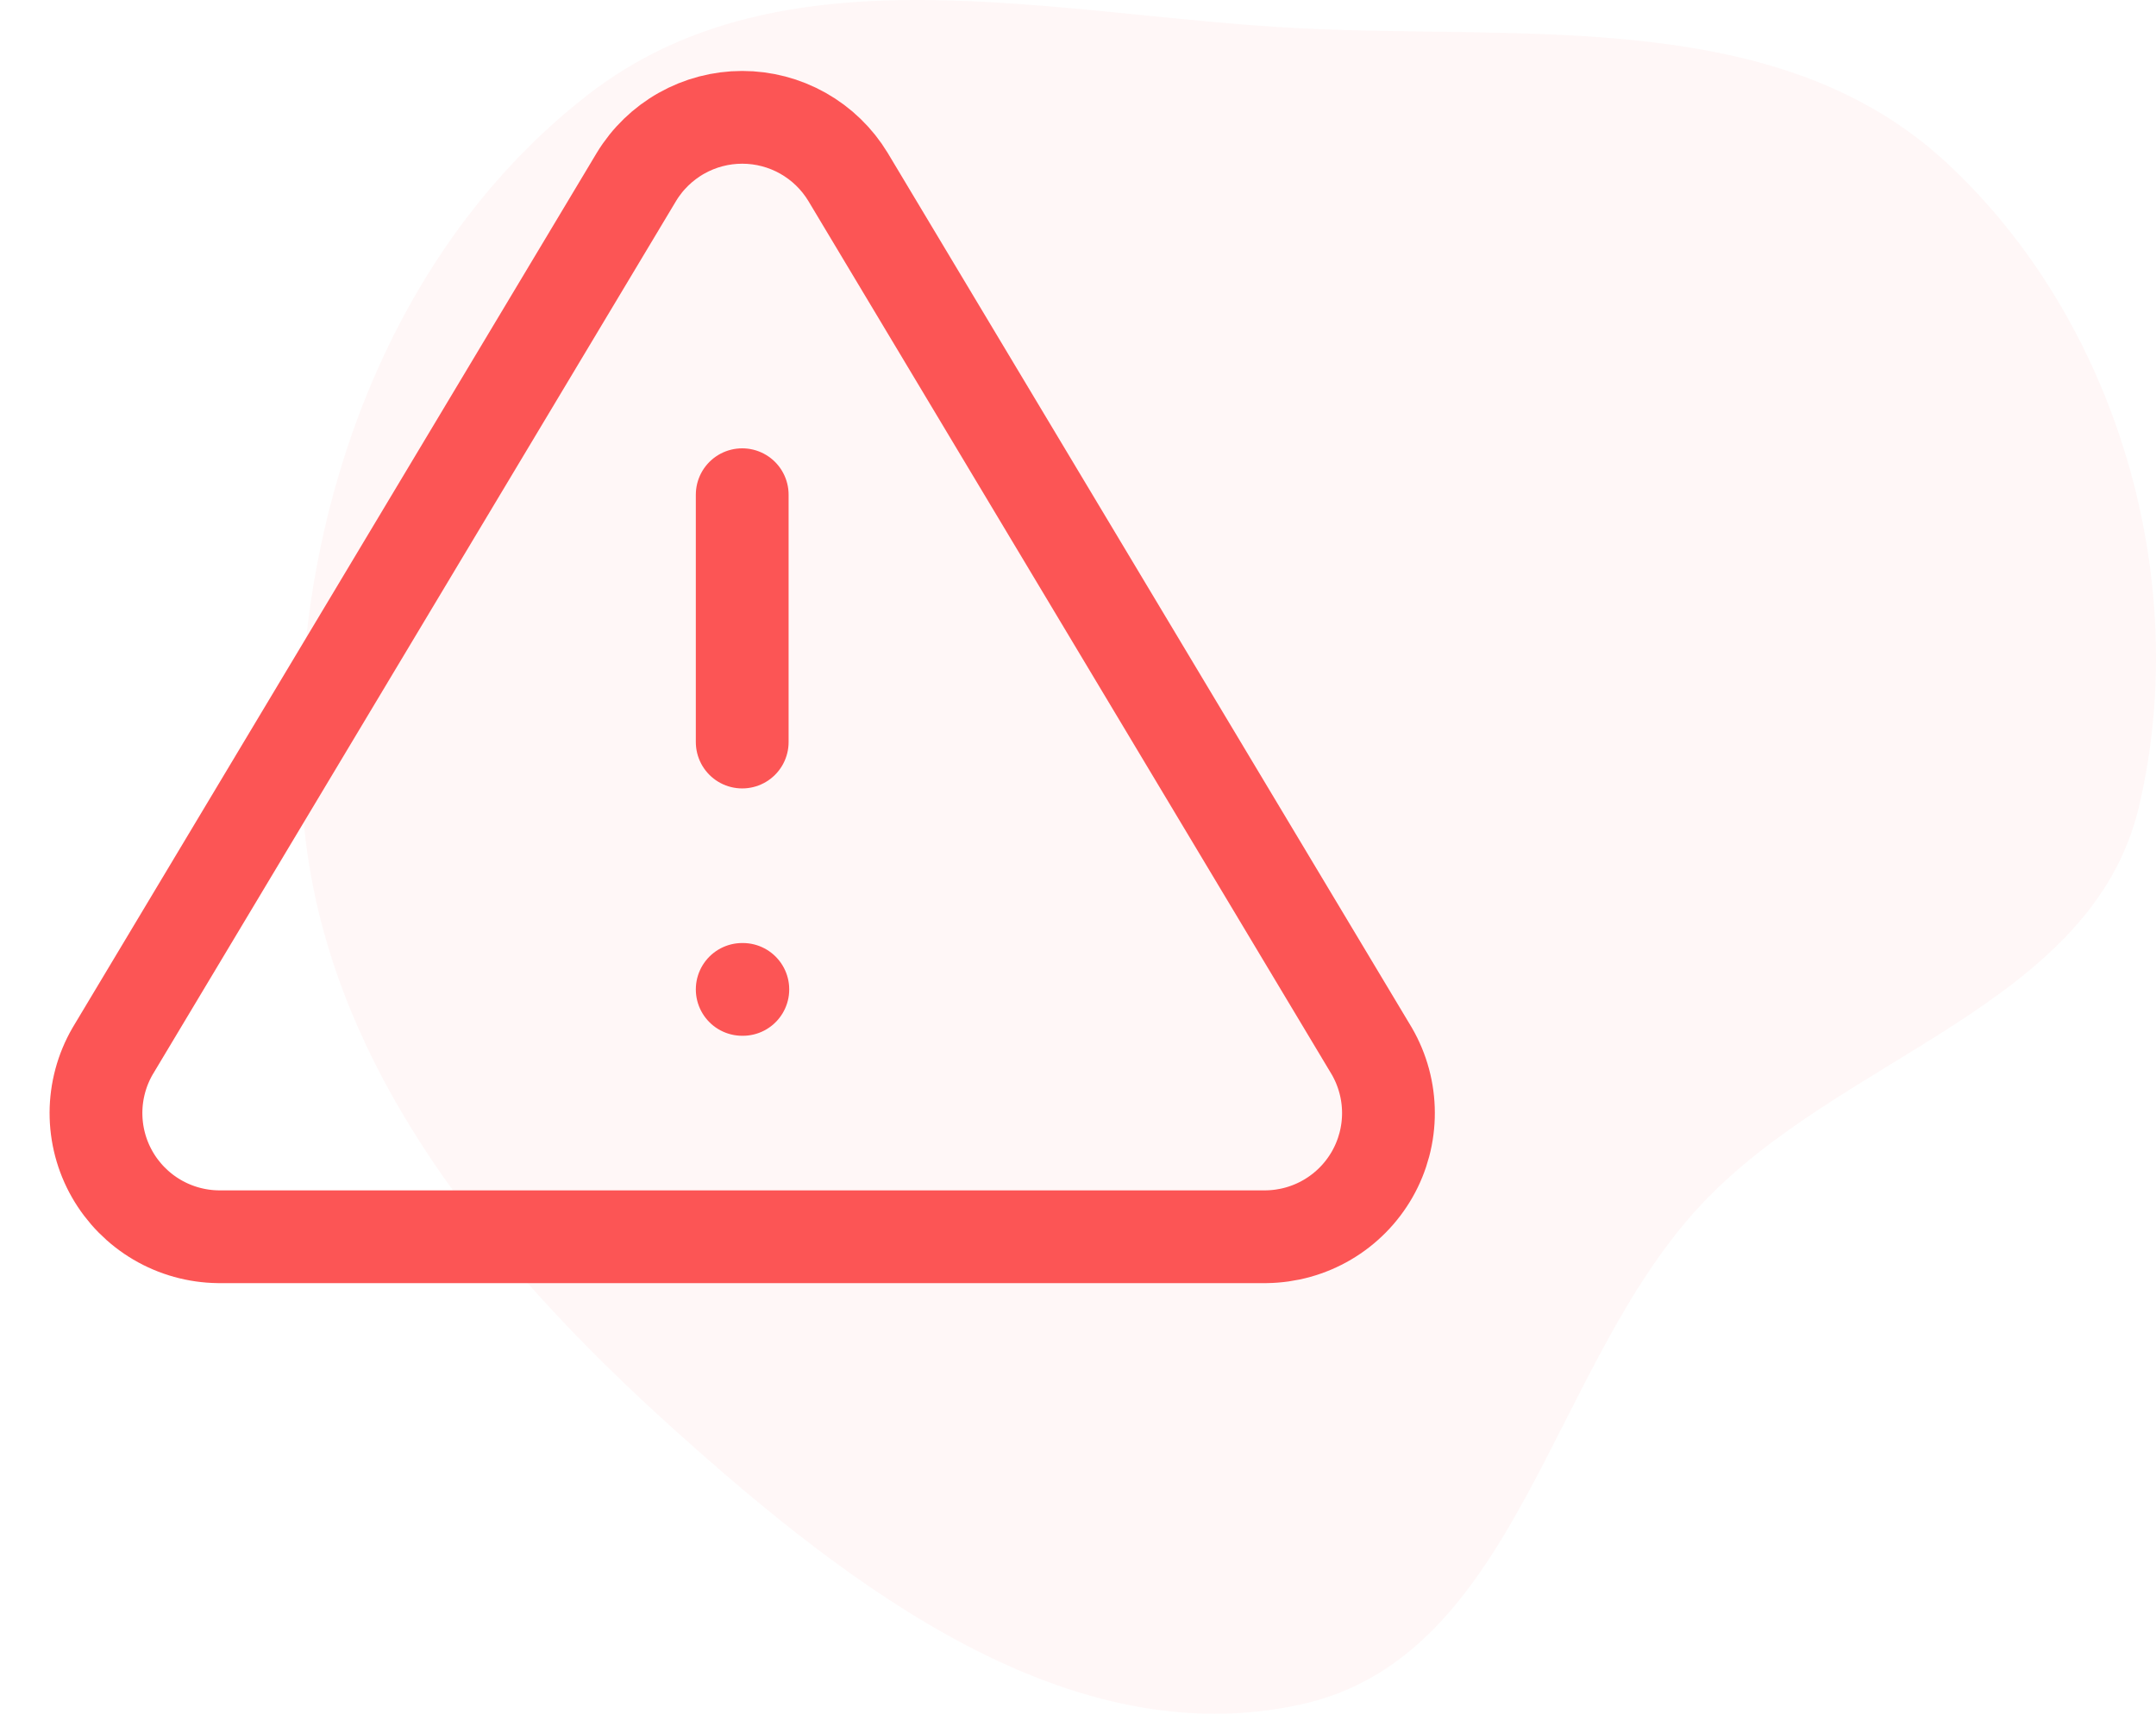
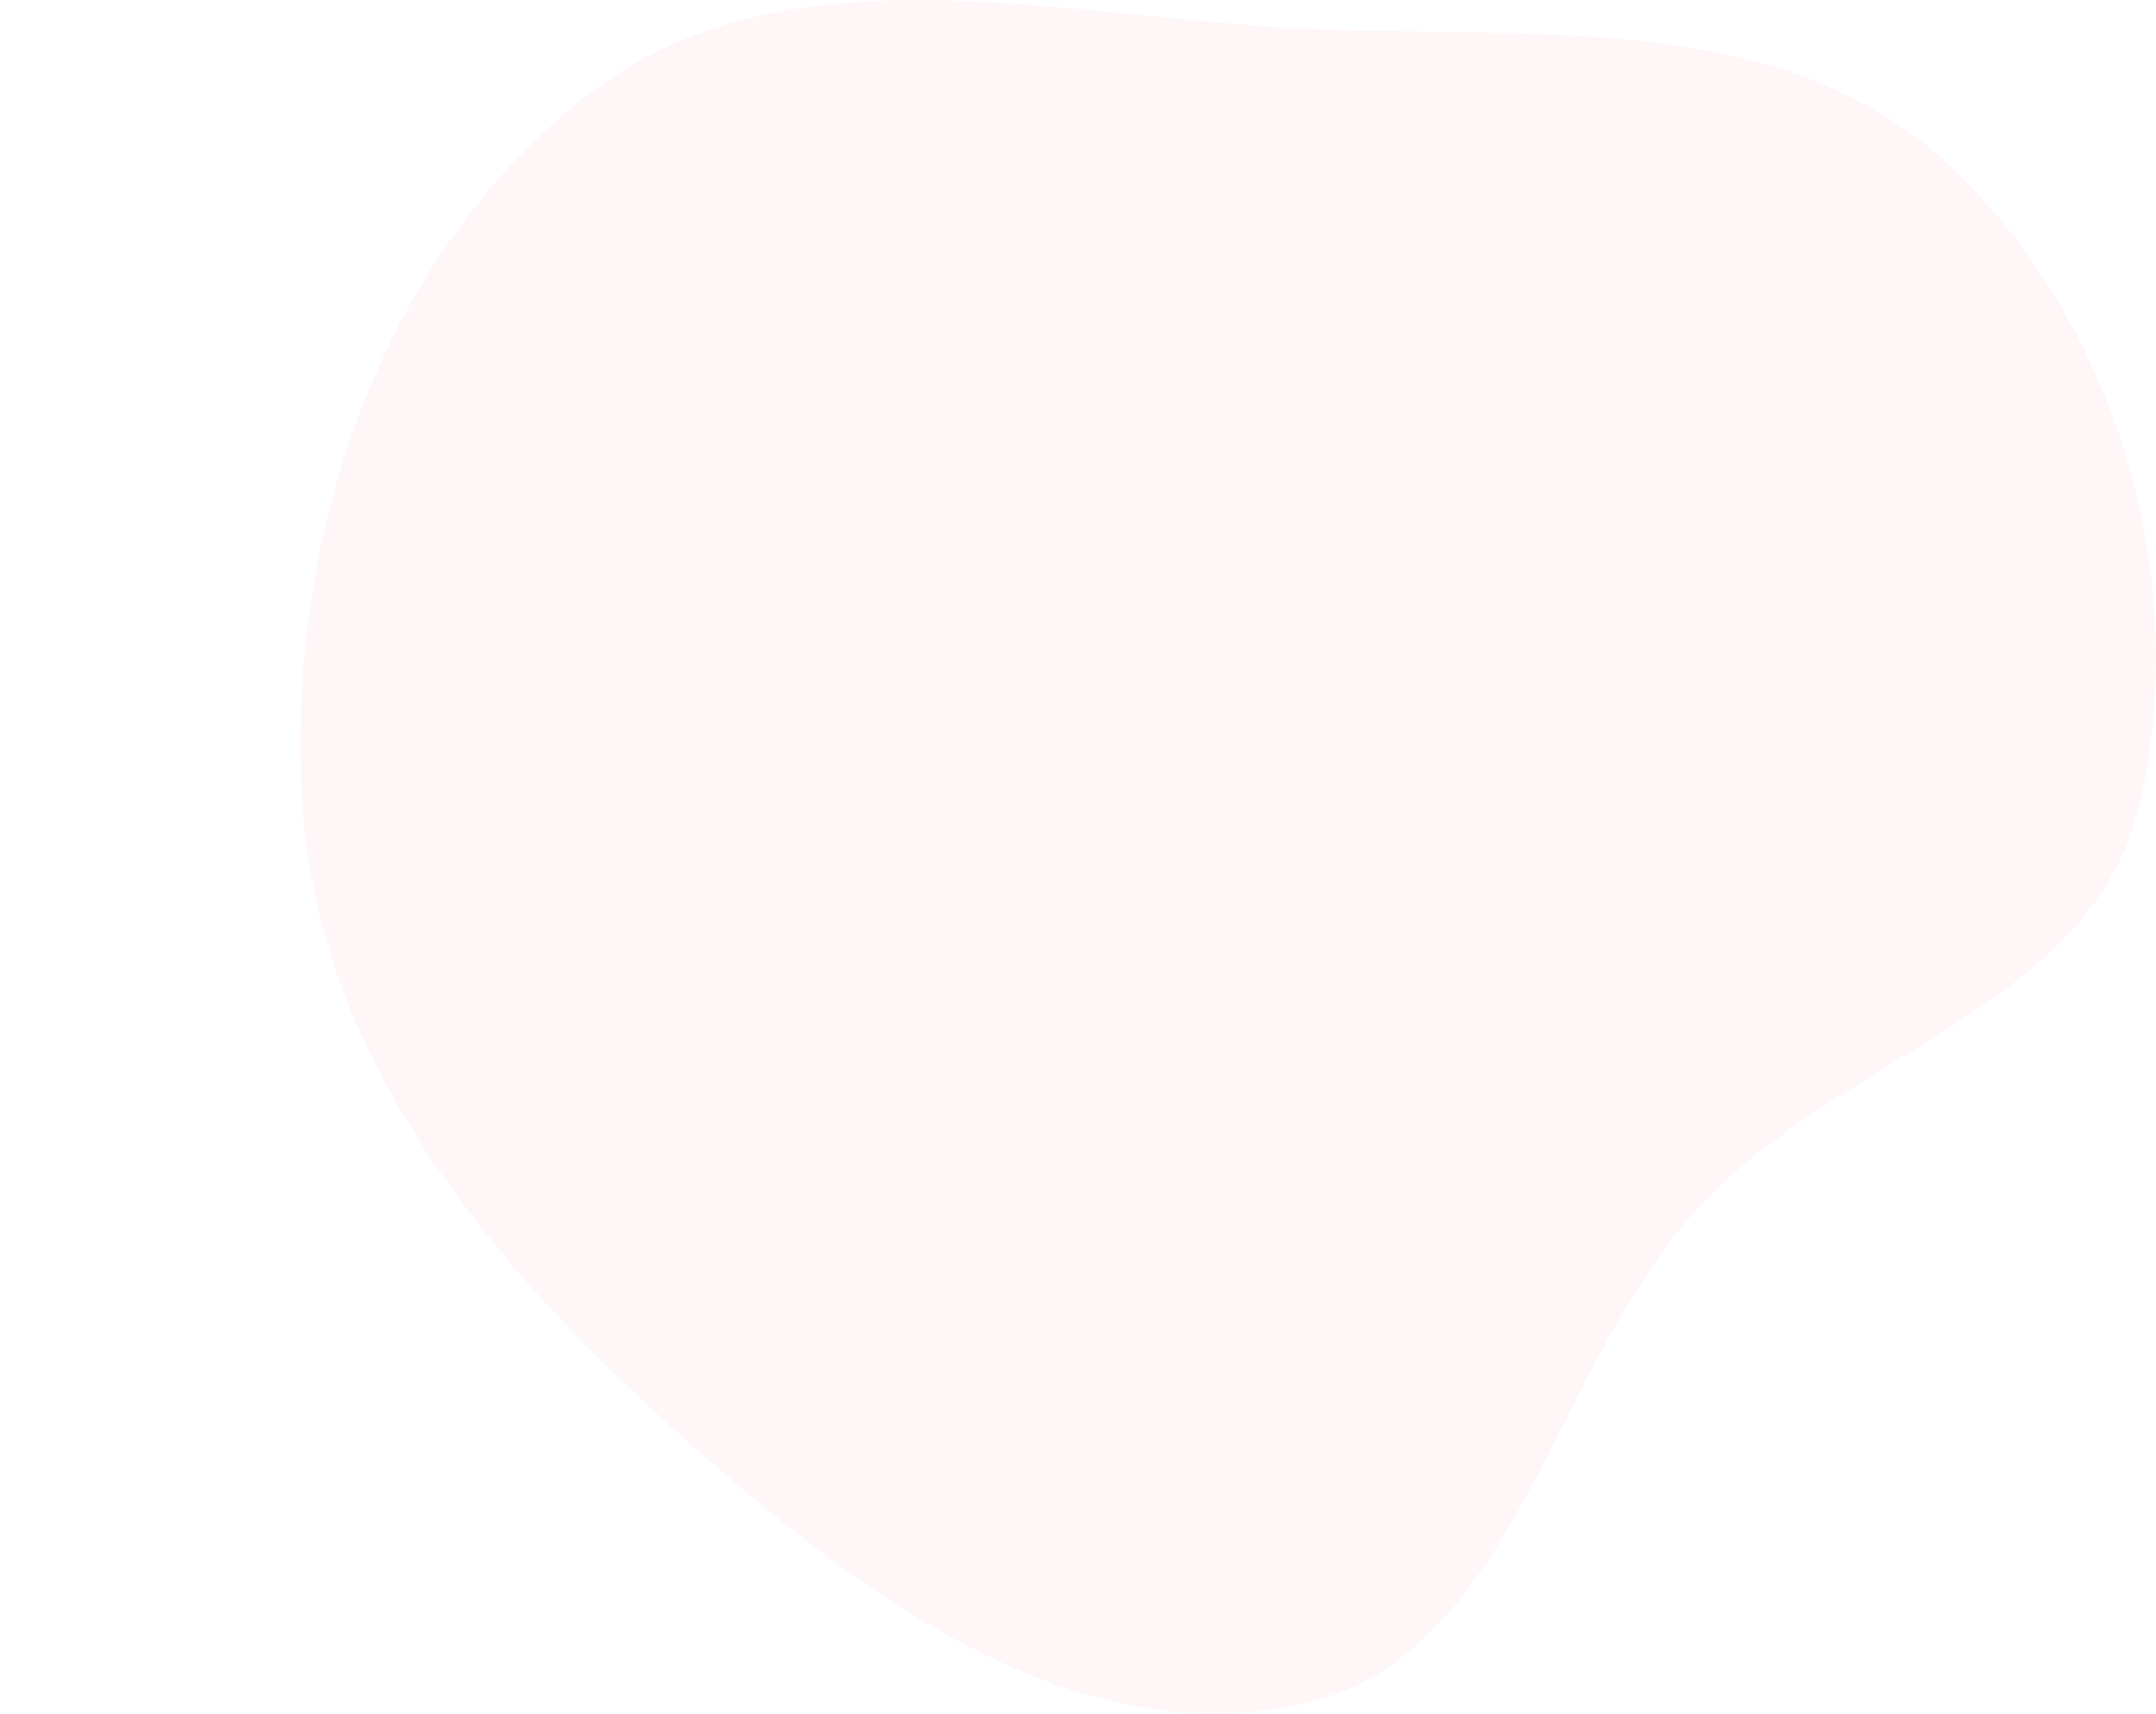
<svg xmlns="http://www.w3.org/2000/svg" width="122" height="97" viewBox="0 0 122 97" fill="none">
-   <path d="M41.999 28.001V42.001M41.999 56.001H42.034M36.014 10.011L6.369 59.501C5.758 60.559 5.435 61.759 5.431 62.981C5.428 64.204 5.744 65.406 6.35 66.468C6.955 67.529 7.828 68.414 8.881 69.034C9.935 69.654 11.132 69.987 12.354 70.001H71.644C72.866 69.987 74.064 69.654 75.117 69.034C76.171 68.414 77.043 67.529 77.649 66.468C78.254 65.406 78.571 64.204 78.567 62.981C78.564 61.759 78.24 60.559 77.629 59.501L47.984 10.011C47.36 8.982 46.482 8.132 45.433 7.541C44.385 6.951 43.202 6.641 41.999 6.641C40.796 6.641 39.613 6.951 38.565 7.541C37.517 8.132 36.638 8.982 36.014 10.011Z" stroke="#FC5555" stroke-width="5.25" stroke-linecap="round" stroke-linejoin="round" />
  <path opacity="0.1" fill-rule="evenodd" clip-rule="evenodd" d="M73.607 1.603C86.531 2.245 100.691 0.427 110.158 9.219C119.827 18.198 124.063 32.828 121.038 45.65C118.374 56.938 104.163 59.718 96.24 68.208C87.677 77.384 85.886 93.779 73.607 96.475C60.514 99.349 48.142 89.904 38.19 80.95C27.59 71.413 18.051 59.853 17.117 45.65C16.132 30.666 21.355 14.65 33.222 5.397C44.293 -3.236 59.568 0.905 73.607 1.603Z" fill="#FC5555" fill-opacity="0.5" />
</svg>